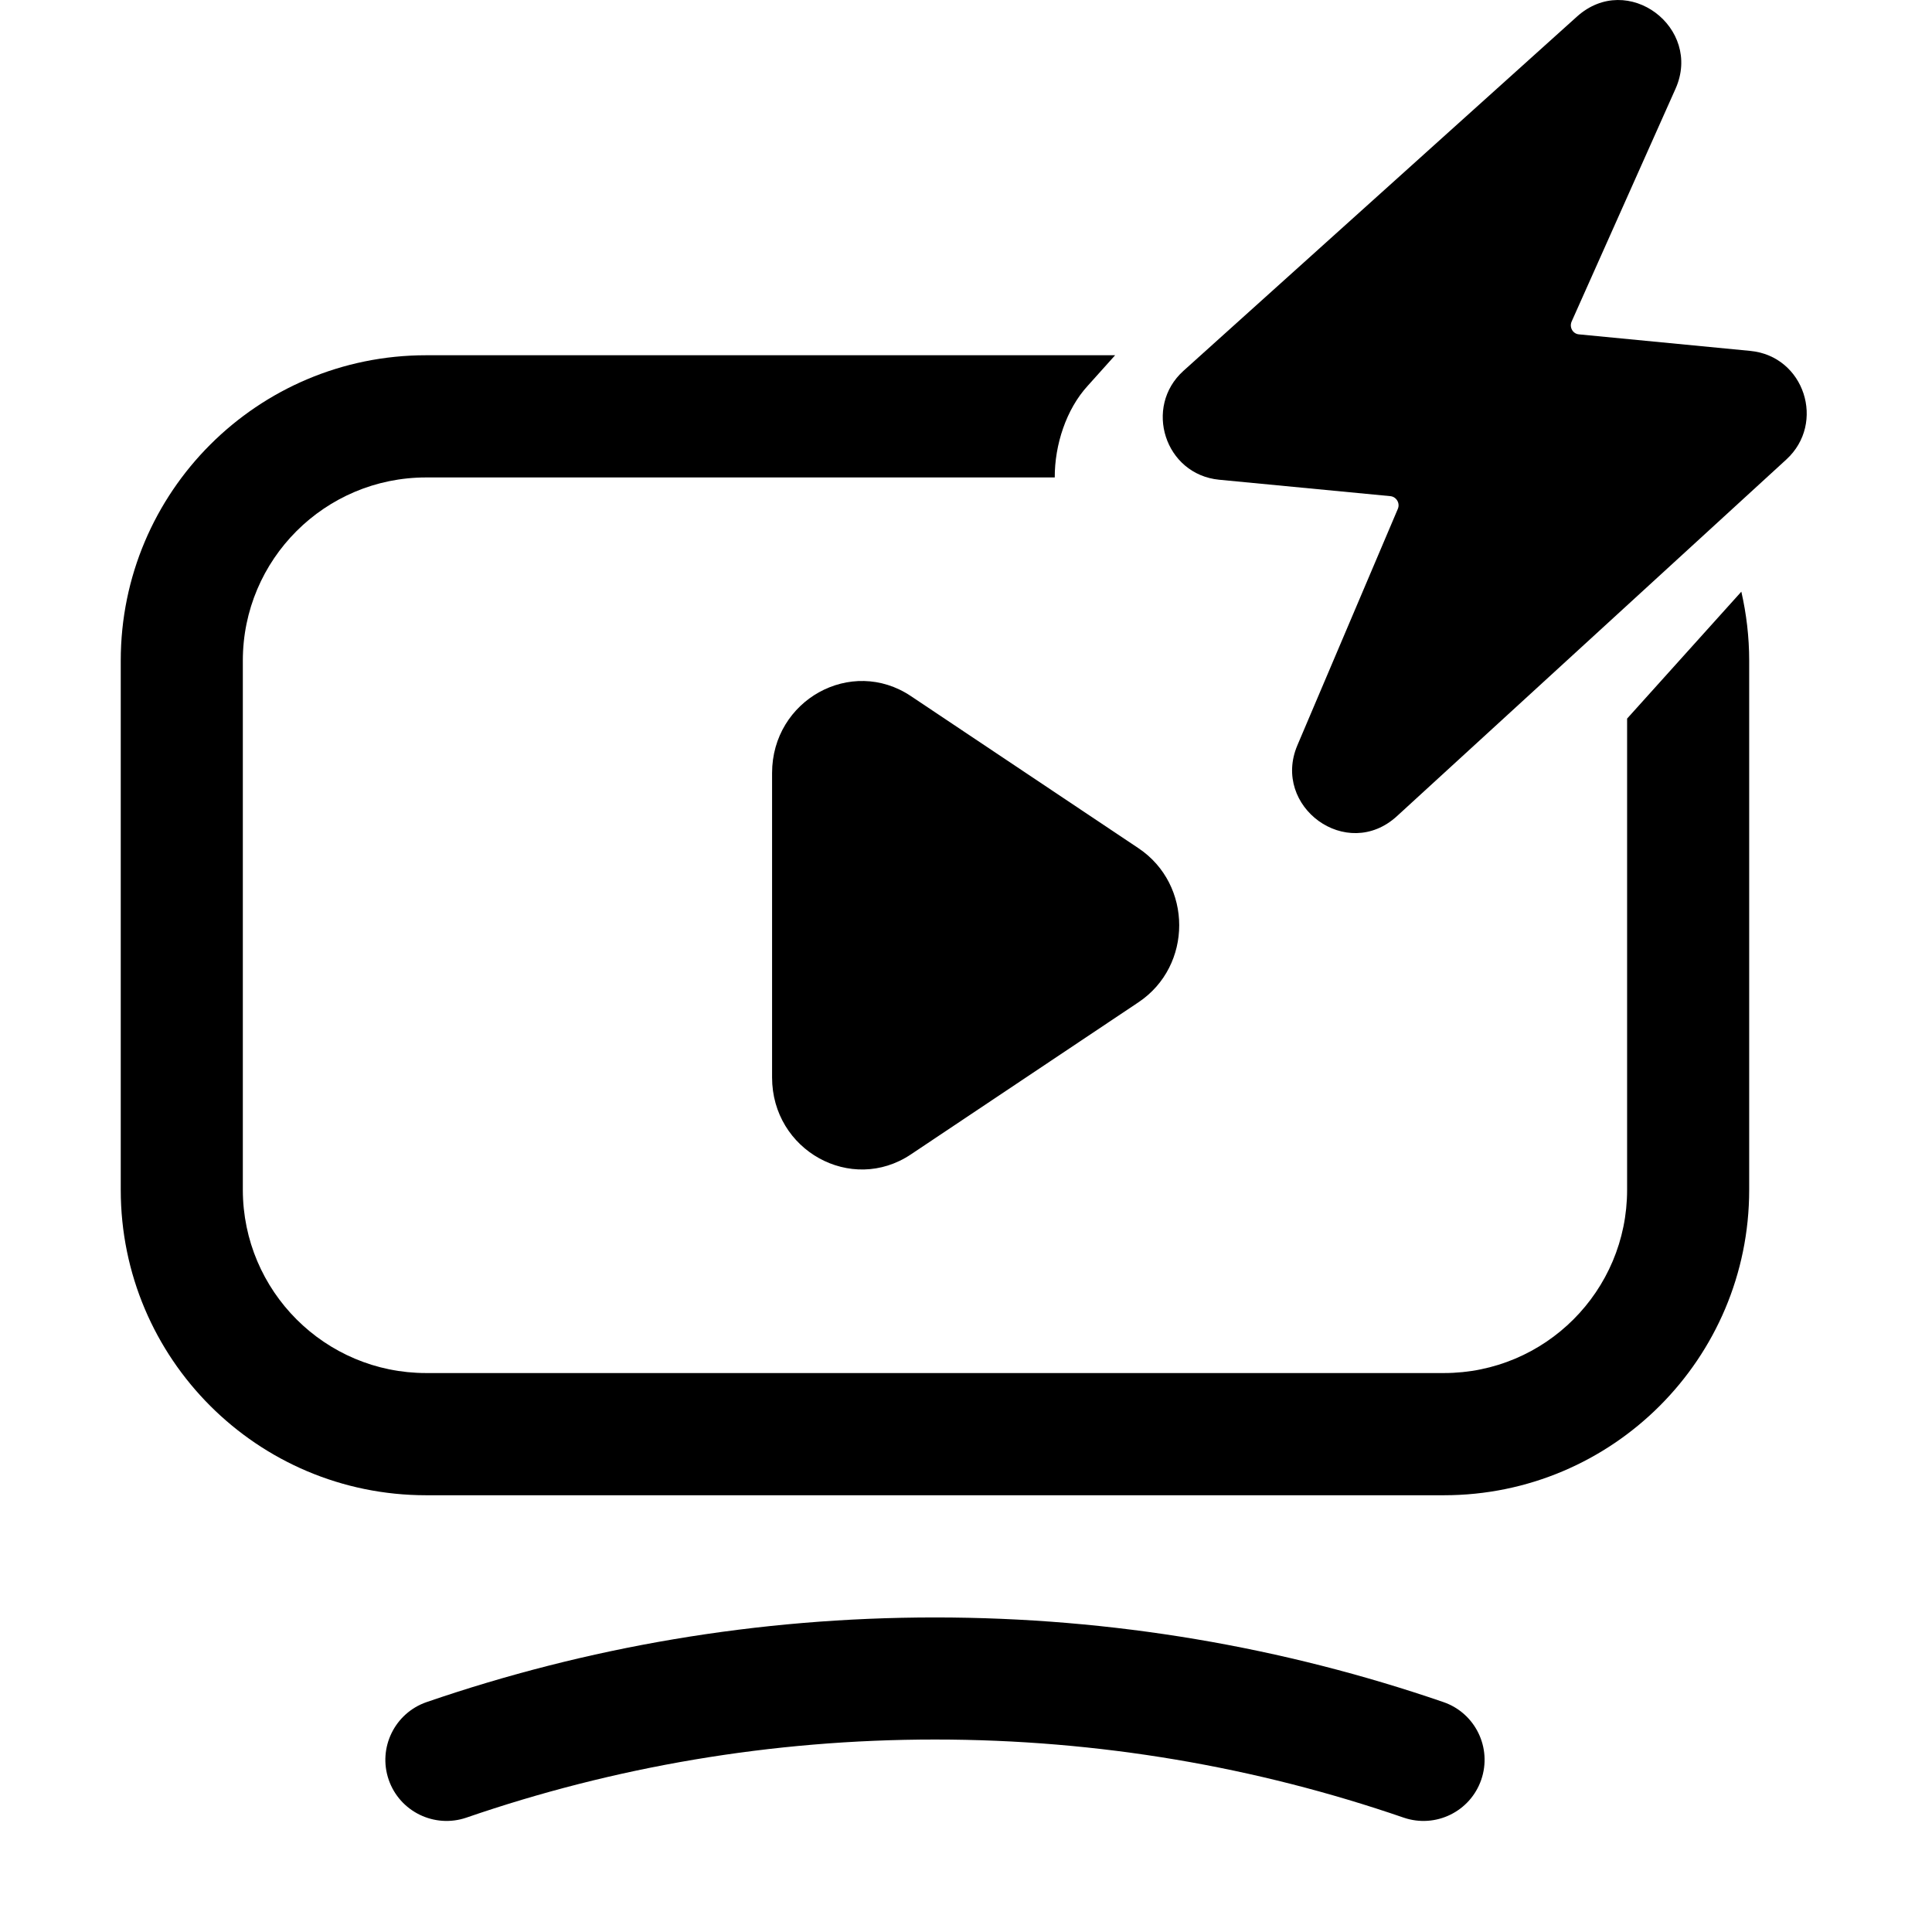
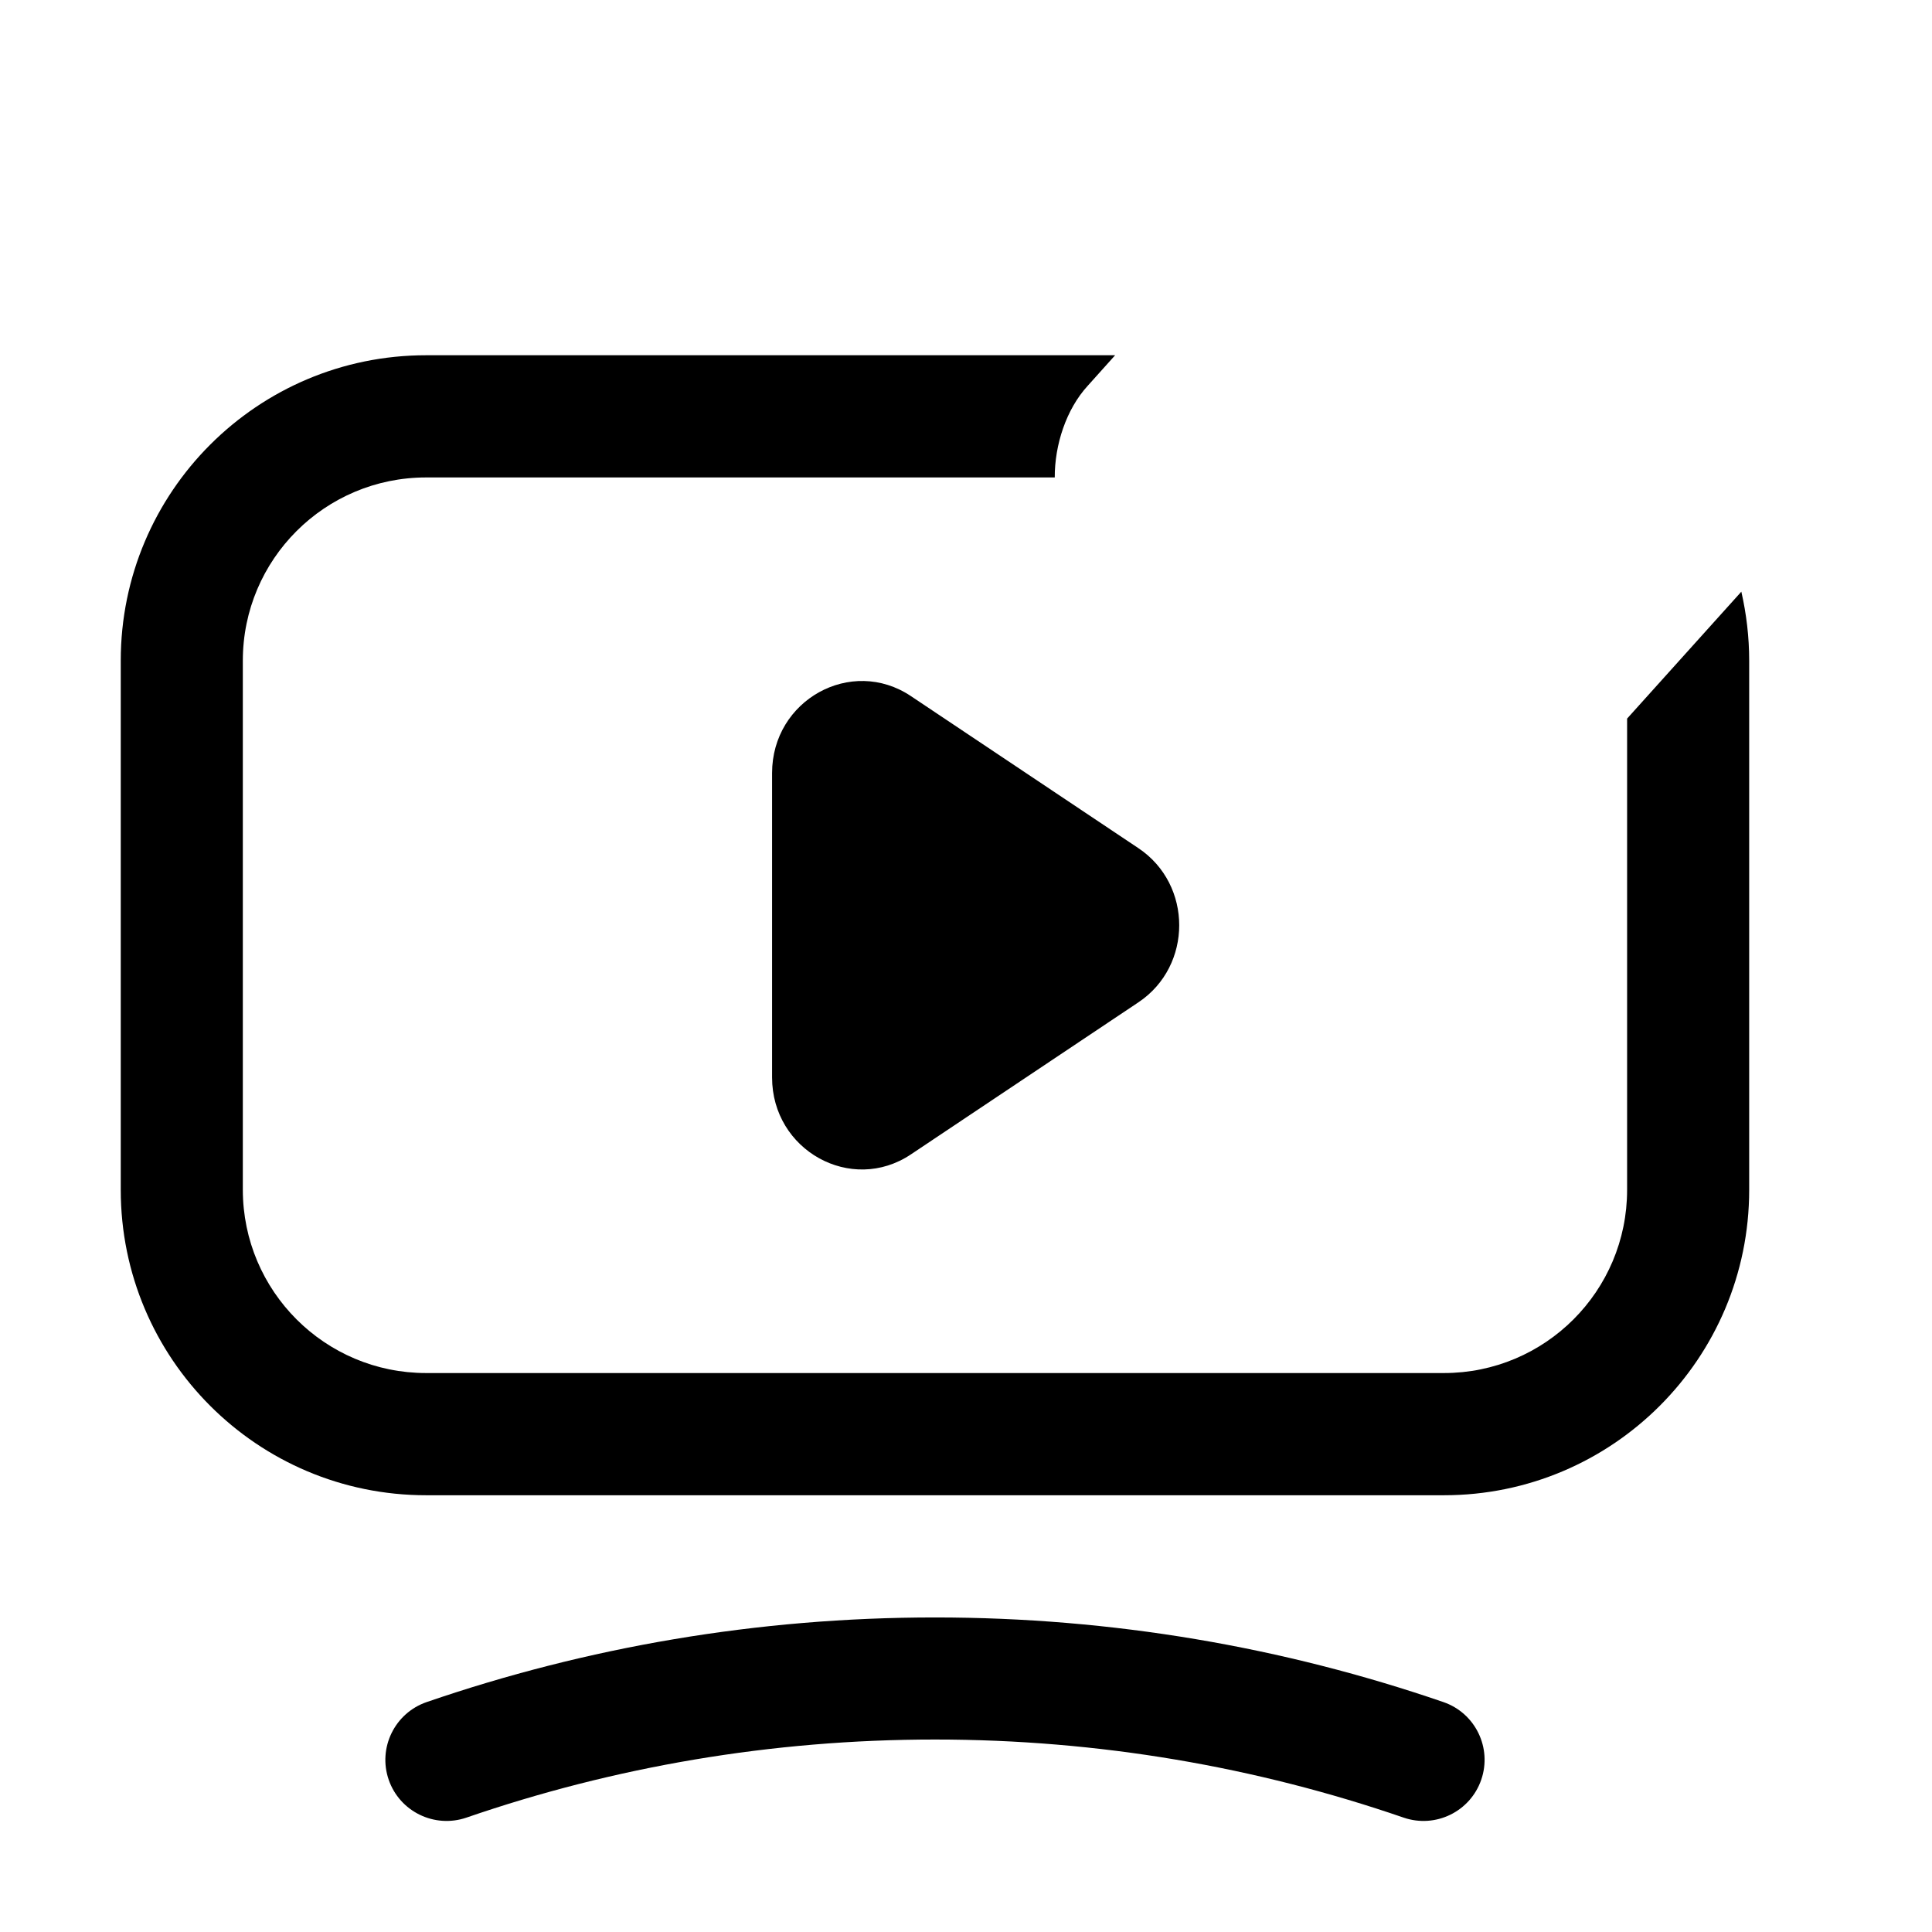
<svg xmlns="http://www.w3.org/2000/svg" viewBox="0 0 16 16">
  <path d="M7.743 13.395C9.214 13.395 10.63 13.641 11.954 14.096C12.218 14.187 12.358 14.475 12.267 14.739C12.176 15.003 11.889 15.143 11.625 15.053C10.405 14.633 9.1 14.406 7.743 14.406C6.386 14.406 5.081 14.633 3.862 15.053C3.598 15.143 3.31 15.003 3.219 14.739C3.128 14.475 3.269 14.187 3.533 14.096C4.857 13.641 6.272 13.395 7.743 13.395Z" fill="currentColor" />
  <path d="M9.008 3.195C8.83 3.389 8.734 3.684 8.735 3.954H3.529C2.691 3.954 2.011 4.633 2.011 5.471V9.854C2.012 10.692 2.691 11.371 3.529 11.371H11.958C12.796 11.371 13.475 10.692 13.475 9.854V5.951L14.421 4.9C14.463 5.084 14.486 5.275 14.486 5.471V9.854C14.486 11.251 13.354 12.383 11.958 12.383H3.529C2.132 12.383 1 11.251 1 9.854V5.471C1 4.074 2.132 2.942 3.529 2.942H9.235L9.008 3.195Z" fill="currentColor" />
  <path d="M6.394 6.402C6.394 5.797 7.05 5.434 7.544 5.765L9.429 7.025C9.878 7.326 9.878 7.999 9.429 8.3L7.544 9.56C7.05 9.891 6.394 9.527 6.394 8.923V6.402Z" fill="currentColor" />
-   <path d="M13.059 0.138C13.48 -0.242 14.101 0.231 13.876 0.735L13.016 2.662C12.994 2.712 13.027 2.765 13.076 2.769L14.495 2.906C14.944 2.949 15.122 3.504 14.794 3.805L11.569 6.759C11.153 7.14 10.53 6.679 10.744 6.173L11.576 4.215C11.597 4.166 11.563 4.114 11.515 4.109L10.097 3.973C9.646 3.929 9.469 3.37 9.801 3.071L13.059 0.138Z" fill="currentColor" />
</svg>